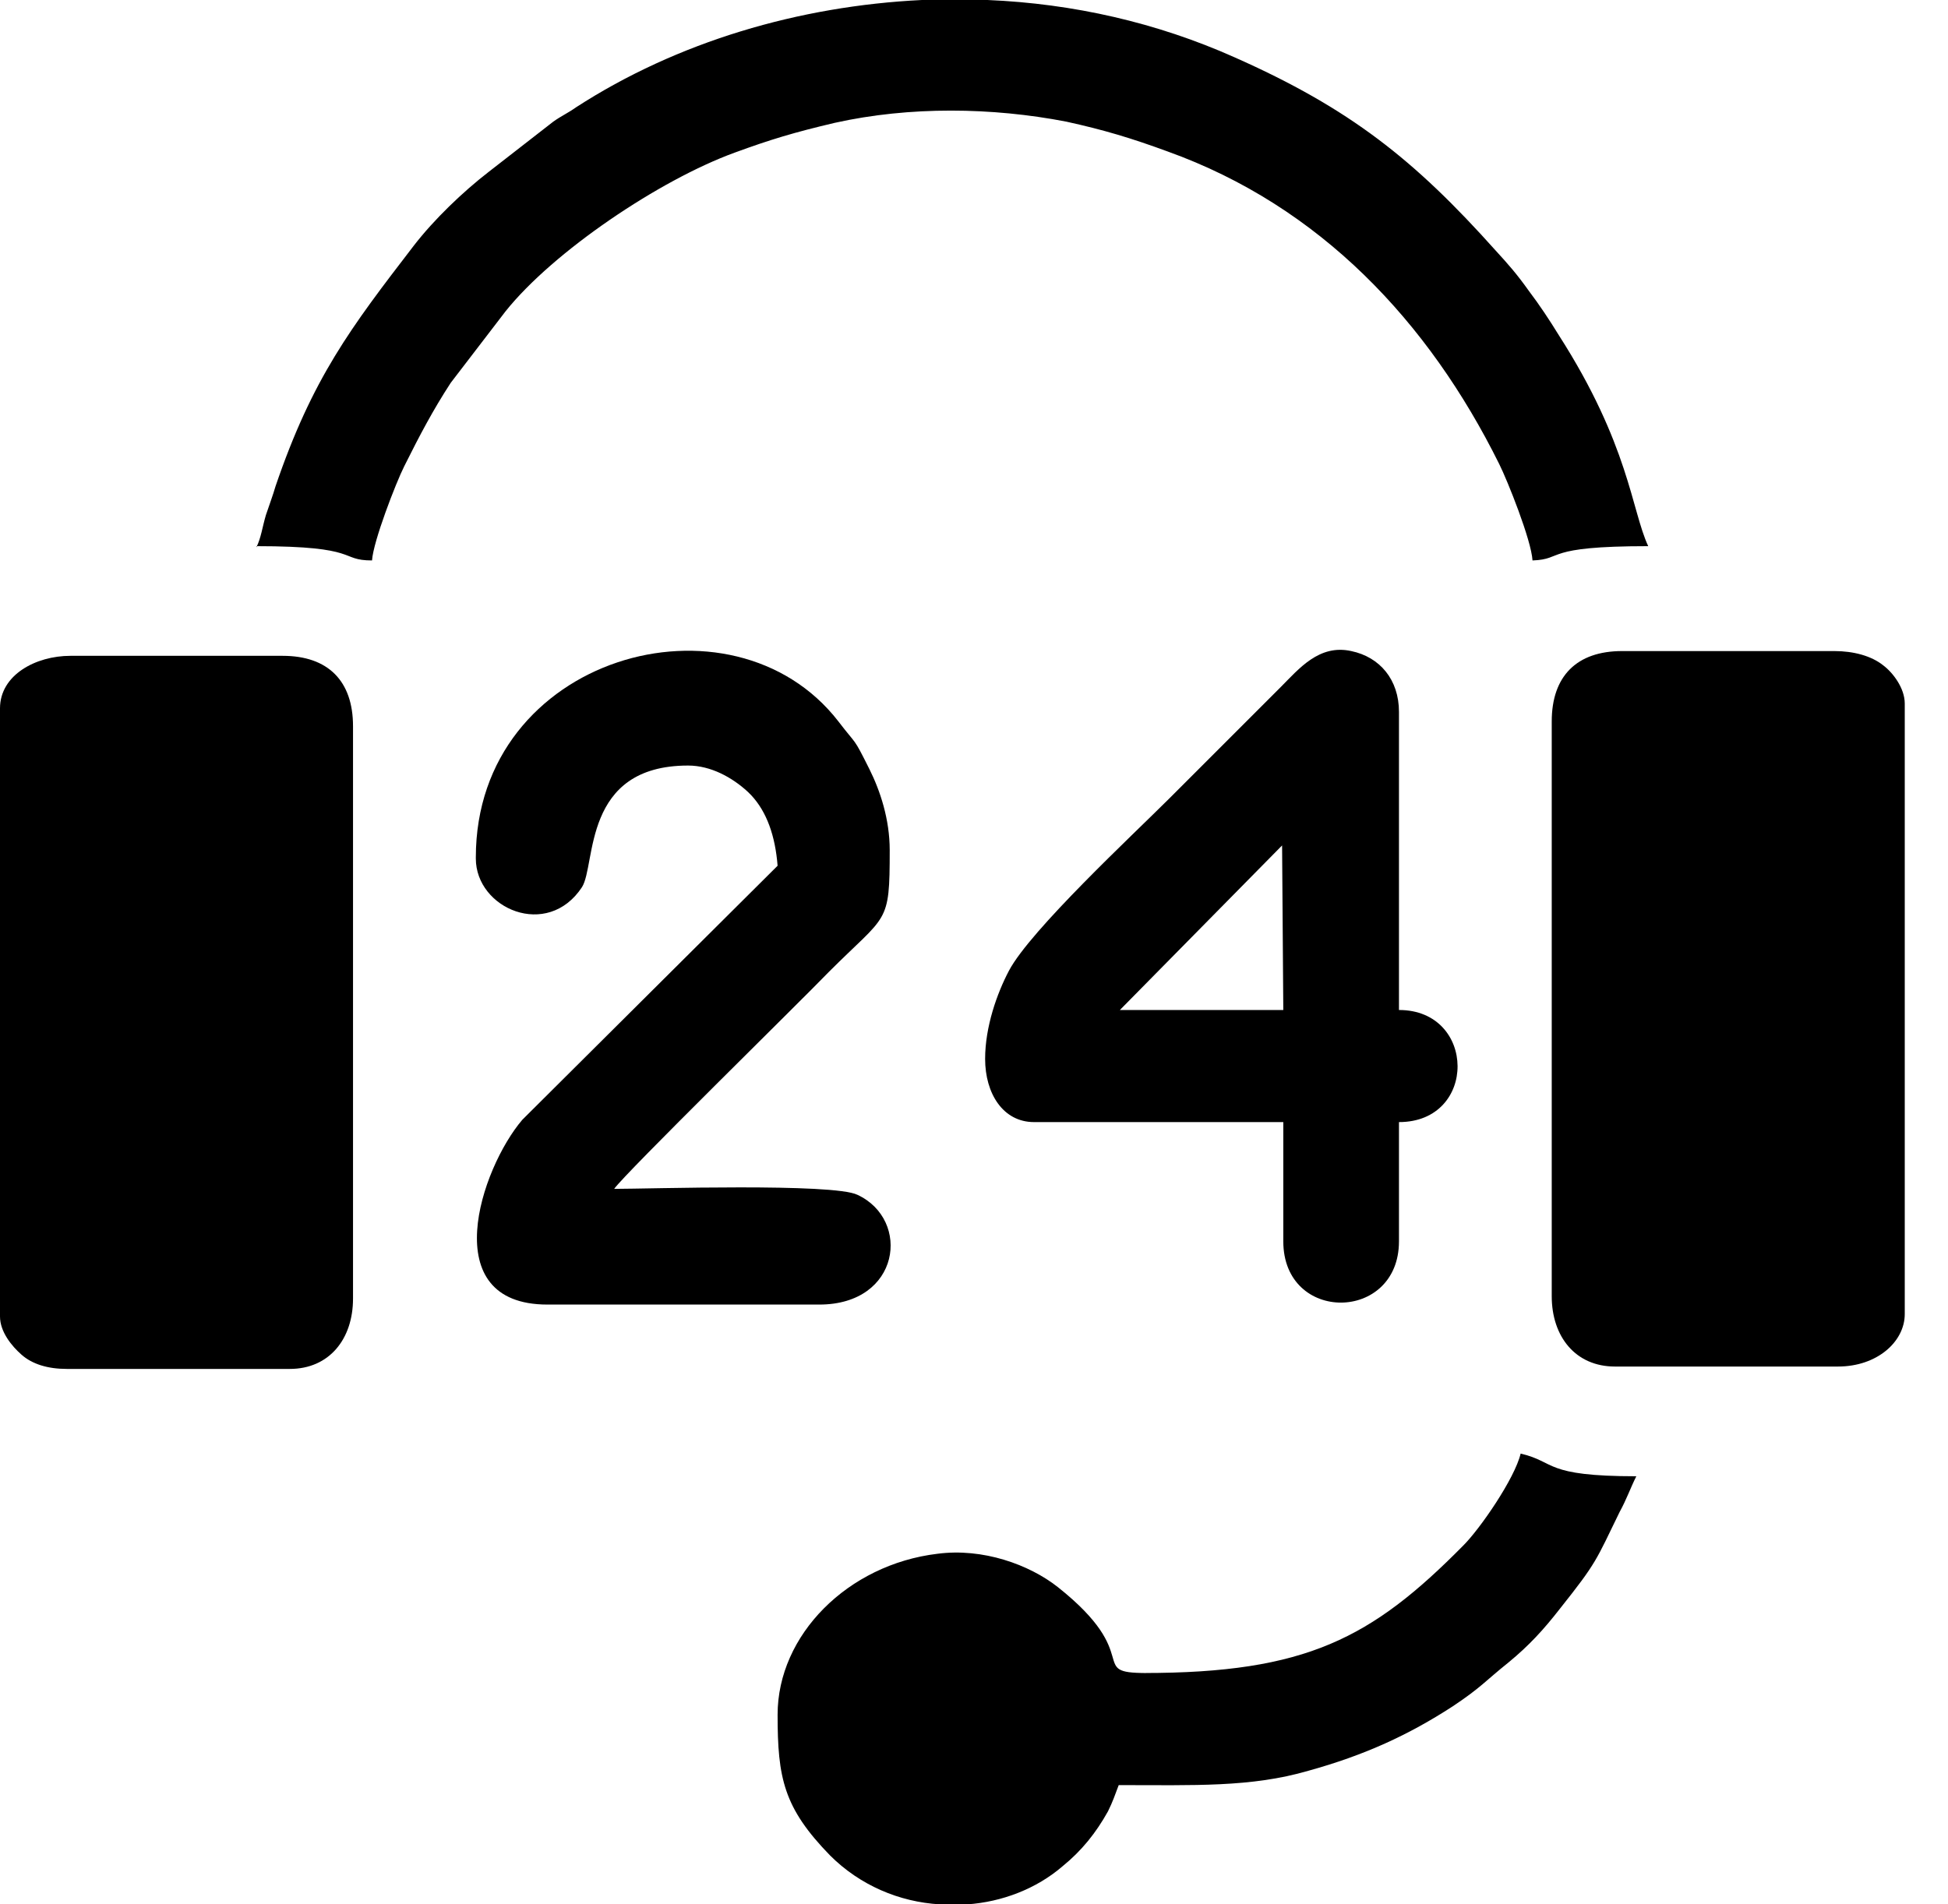
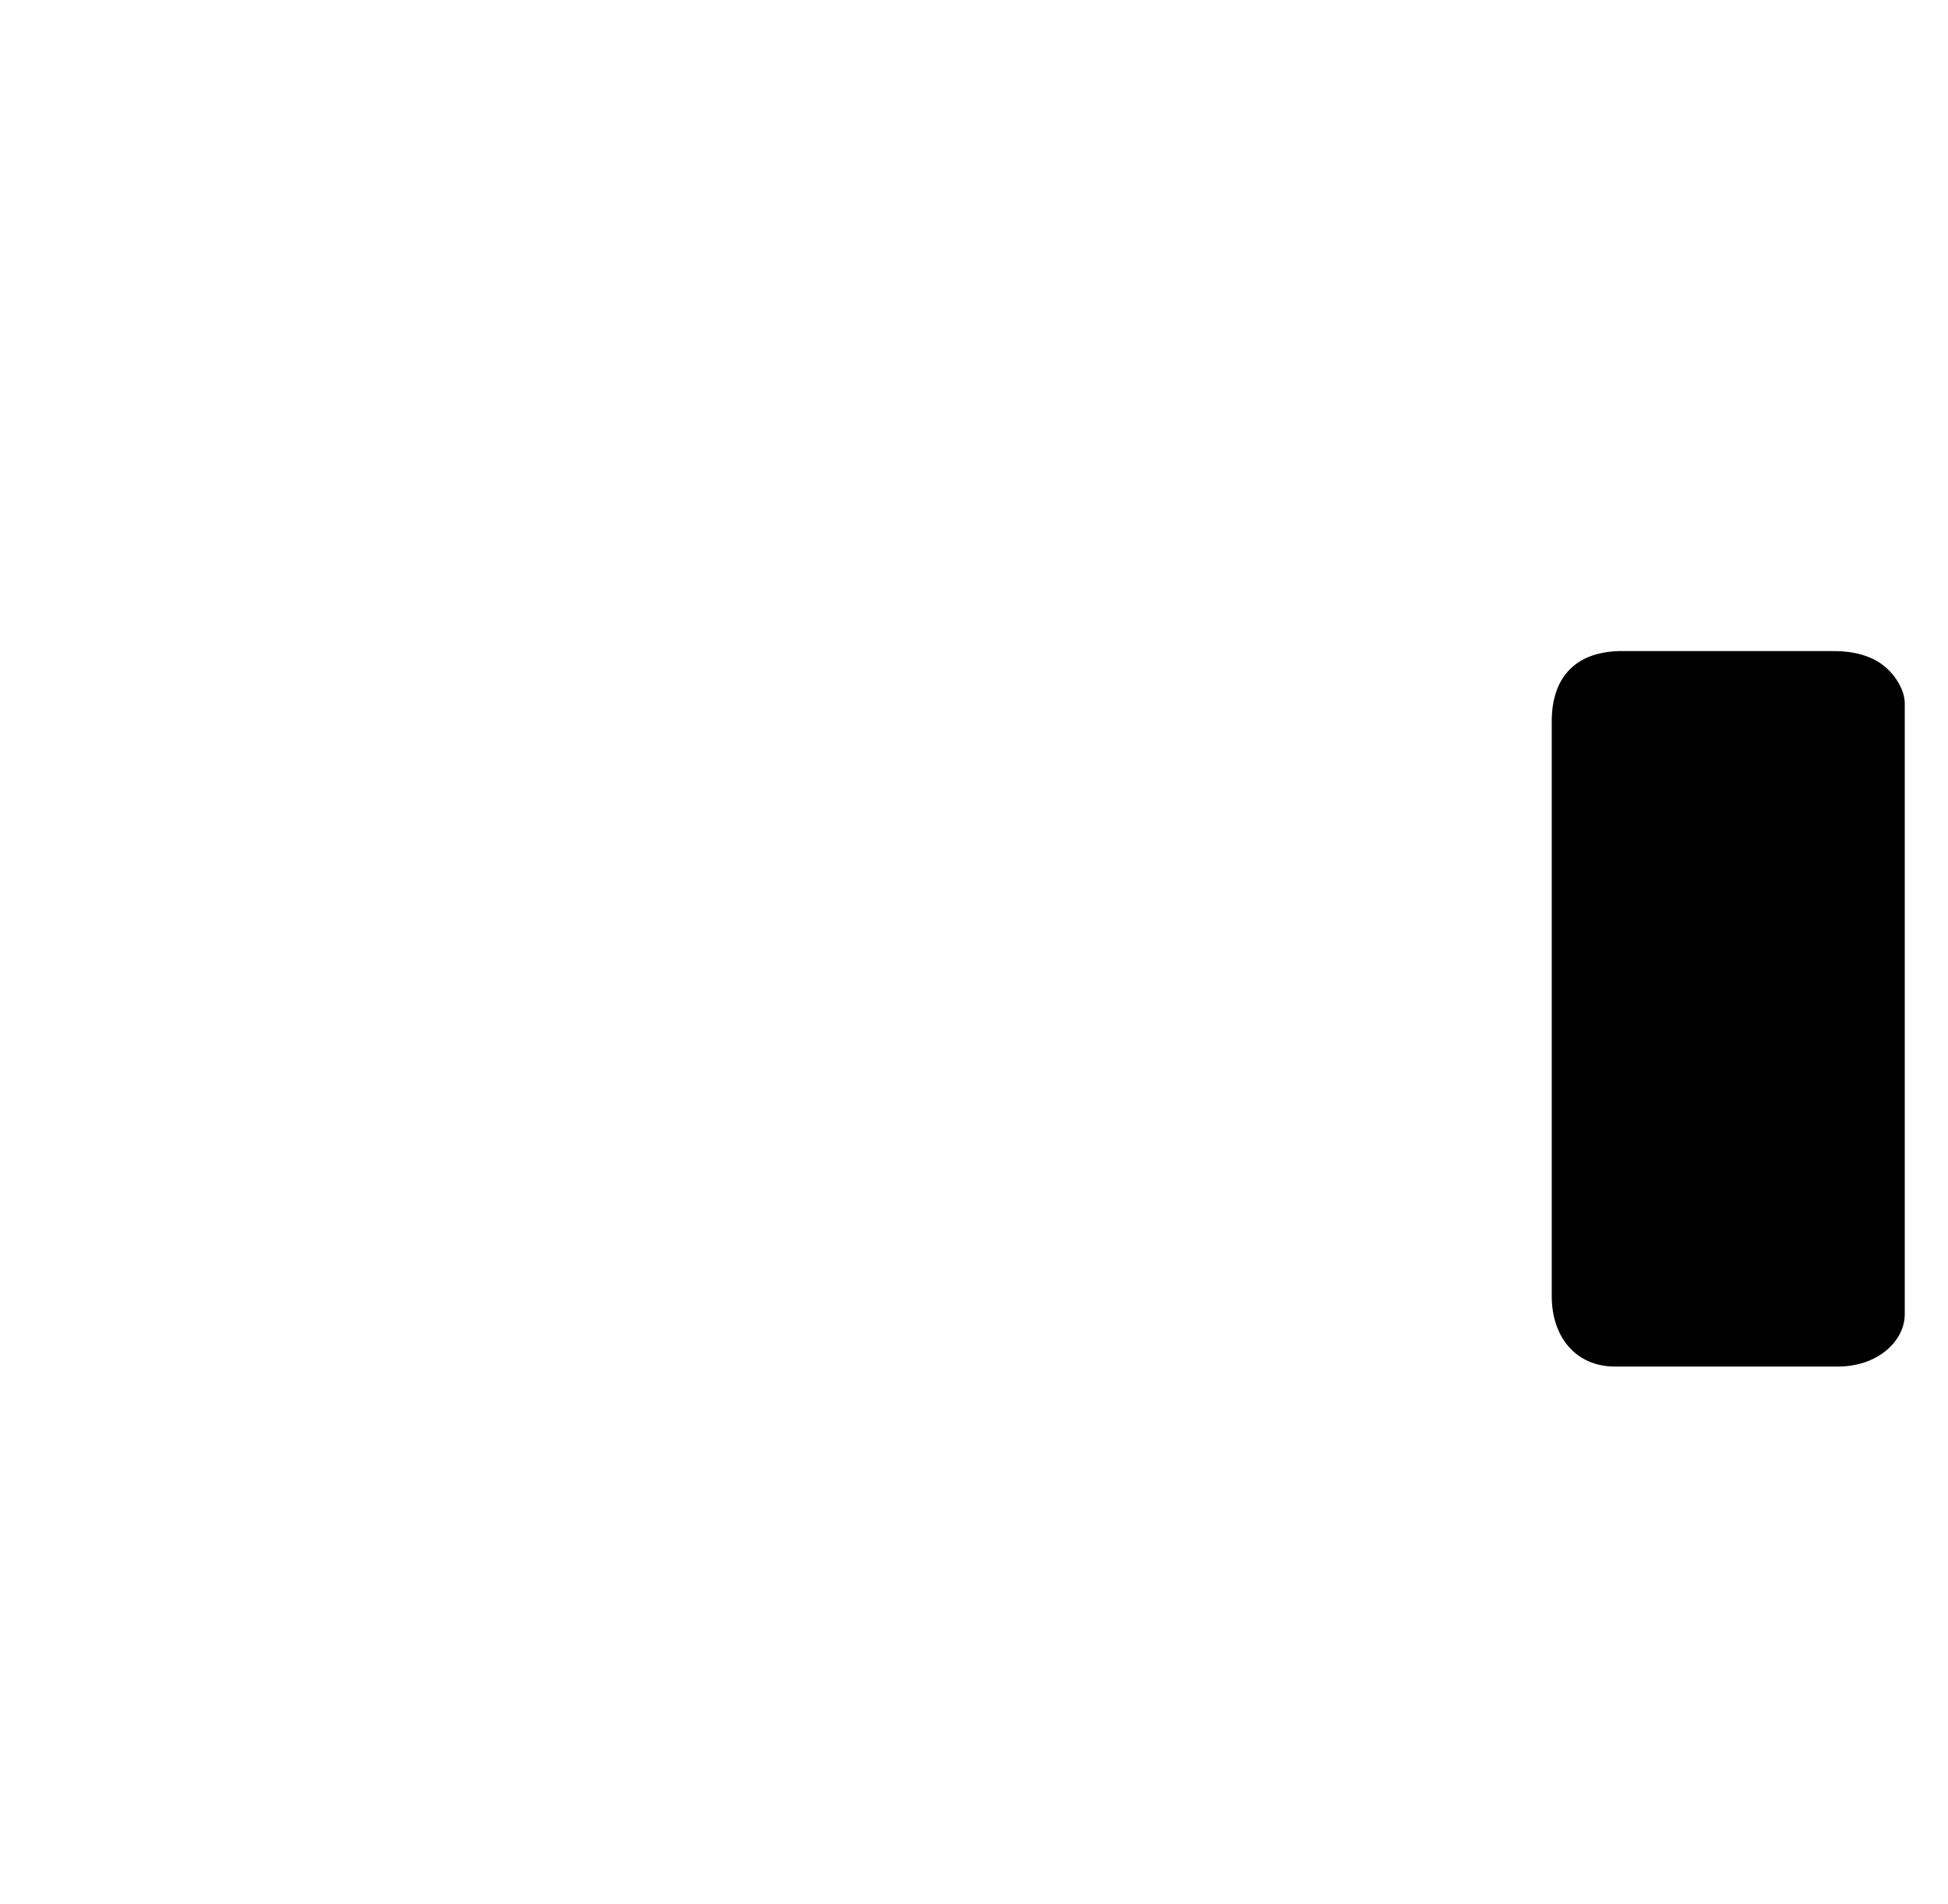
<svg xmlns="http://www.w3.org/2000/svg" width="45" height="44" viewBox="0 0 45 44" fill="none">
  <path fill-rule="evenodd" clip-rule="evenodd" d="M35.846 16.724V29.949C35.846 30.885 36.397 31.574 37.306 31.574H42.458C43.367 31.574 44.001 30.996 44.001 30.362V16.255C44.001 15.897 43.725 15.539 43.505 15.374C43.23 15.153 42.816 15.043 42.376 15.043H37.471C36.424 15.043 35.846 15.622 35.846 16.669V16.724Z" fill="black" />
-   <path fill-rule="evenodd" clip-rule="evenodd" d="M0 16.311V30.417C0 30.775 0.276 31.106 0.496 31.299C0.744 31.519 1.102 31.629 1.543 31.629H6.695C7.604 31.629 8.155 30.941 8.155 30.004V16.779C8.155 15.732 7.577 15.153 6.53 15.153H1.626C0.827 15.153 0 15.594 0 16.366V16.311Z" fill="black" />
-   <path fill-rule="evenodd" clip-rule="evenodd" d="M5.922 12.619C8.346 12.619 7.823 12.949 8.594 12.949C8.622 12.508 9.145 11.158 9.338 10.773C9.696 10.056 10 9.478 10.413 8.844L11.68 7.191C12.782 5.813 15.234 4.16 16.97 3.527C17.797 3.224 18.348 3.058 19.284 2.838C21.02 2.452 22.921 2.48 24.63 2.81C25.511 3.003 26.145 3.196 26.971 3.499C30.498 4.766 33.005 7.439 34.631 10.718C34.824 11.103 35.375 12.481 35.402 12.949C36.146 12.922 35.623 12.619 38.075 12.619C37.689 11.792 37.634 10.277 36.008 7.742C35.788 7.384 35.568 7.053 35.319 6.723C35.044 6.337 34.851 6.116 34.548 5.786C32.675 3.692 31.187 2.507 28.514 1.322C26.723 0.523 24.795 0.083 22.811 0H21.296C18.458 0.138 15.648 0.964 13.306 2.48C13.113 2.617 12.975 2.673 12.782 2.81L11.294 3.967C10.688 4.436 10.027 5.07 9.559 5.676C8.098 7.577 7.217 8.734 6.363 11.241C6.308 11.434 6.225 11.654 6.142 11.902C6.06 12.178 6.032 12.426 5.922 12.646V12.619Z" fill="black" />
-   <path fill-rule="evenodd" clip-rule="evenodd" d="M26.476 38.655C25.099 38.655 26.449 38.269 24.438 36.671C23.776 36.148 22.702 35.762 21.655 35.9C19.588 36.148 17.963 37.773 17.963 39.619C17.963 41.08 18.101 41.768 19.175 42.87C19.864 43.559 20.773 43.945 21.71 44H22.344C23.143 43.945 23.942 43.642 24.548 43.118C24.989 42.76 25.319 42.347 25.595 41.851C25.705 41.63 25.76 41.465 25.843 41.245C27.578 41.245 28.901 41.3 30.223 40.914C31.518 40.556 32.538 40.088 33.557 39.426C34.218 38.986 34.301 38.848 34.852 38.407C35.32 38.021 35.651 37.663 36.037 37.167C36.891 36.093 36.863 36.065 37.414 34.935C37.58 34.632 37.662 34.384 37.8 34.109C35.651 34.109 35.954 33.778 35.128 33.585C34.99 34.164 34.191 35.321 33.805 35.707C31.684 37.856 30.168 38.655 26.421 38.655H26.476Z" fill="black" />
-   <path fill-rule="evenodd" clip-rule="evenodd" d="M10.992 19.837C10.992 20.994 12.645 21.711 13.444 20.498C13.775 19.975 13.444 17.688 15.896 17.688C16.42 17.688 16.916 17.964 17.274 18.294L17.357 18.377C17.715 18.763 17.908 19.314 17.963 20.003L12.067 25.871C11.102 27.001 10.055 30.142 12.645 30.142H18.927C20.801 30.142 21.049 28.185 19.809 27.607C19.258 27.331 14.987 27.469 14.188 27.469C14.436 27.111 18.486 23.143 19.148 22.455C20.497 21.105 20.553 21.38 20.553 19.644C20.553 18.928 20.332 18.267 20.084 17.771C19.698 16.999 19.809 17.247 19.368 16.669C16.916 13.5 10.992 15.153 10.992 19.81V19.837Z" fill="black" />
-   <path fill-rule="evenodd" clip-rule="evenodd" d="M29.617 19.534L29.645 23.336H25.87L29.617 19.534ZM22.757 24.466C22.757 25.265 23.17 25.926 23.887 25.926H29.645V28.681C29.645 30.582 32.317 30.555 32.317 28.681V25.926C34.136 25.926 34.108 23.336 32.317 23.336V16.448C32.317 15.704 31.876 15.181 31.215 15.043C30.471 14.878 30.003 15.457 29.59 15.87C28.708 16.752 27.881 17.578 27 18.46C26.173 19.286 23.804 21.49 23.308 22.427C23.032 22.951 22.757 23.722 22.757 24.466Z" fill="black" />
</svg>